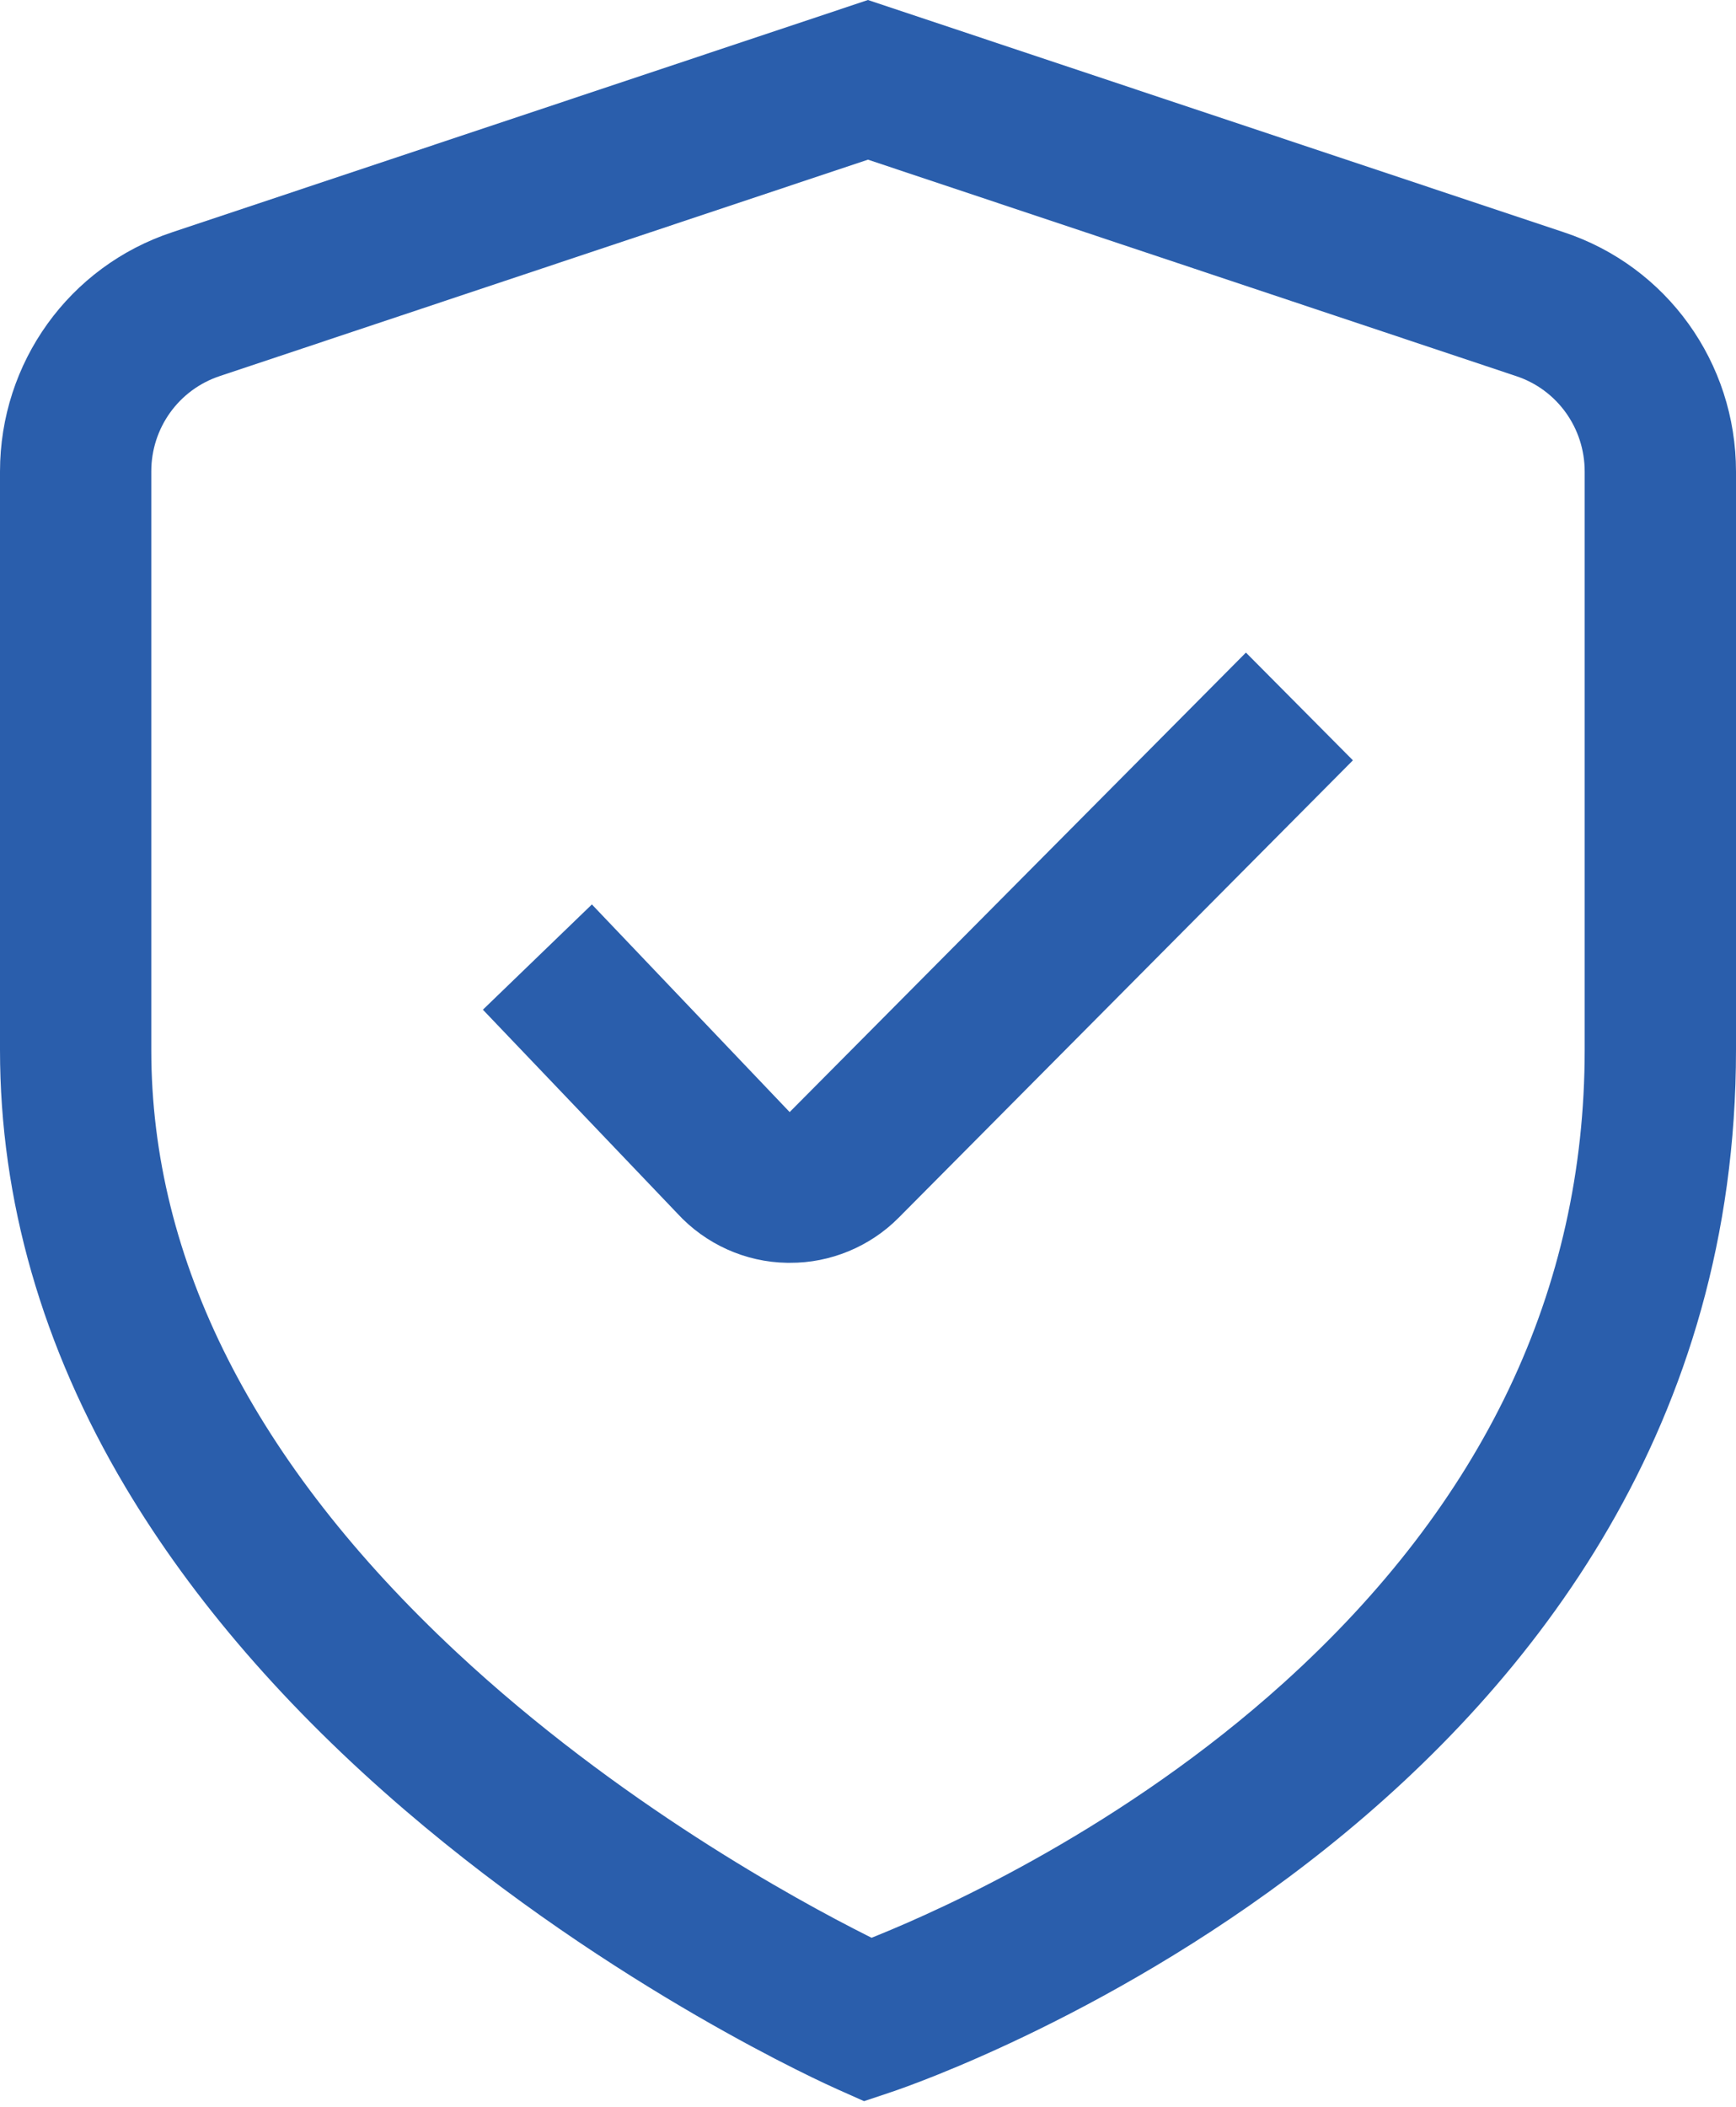
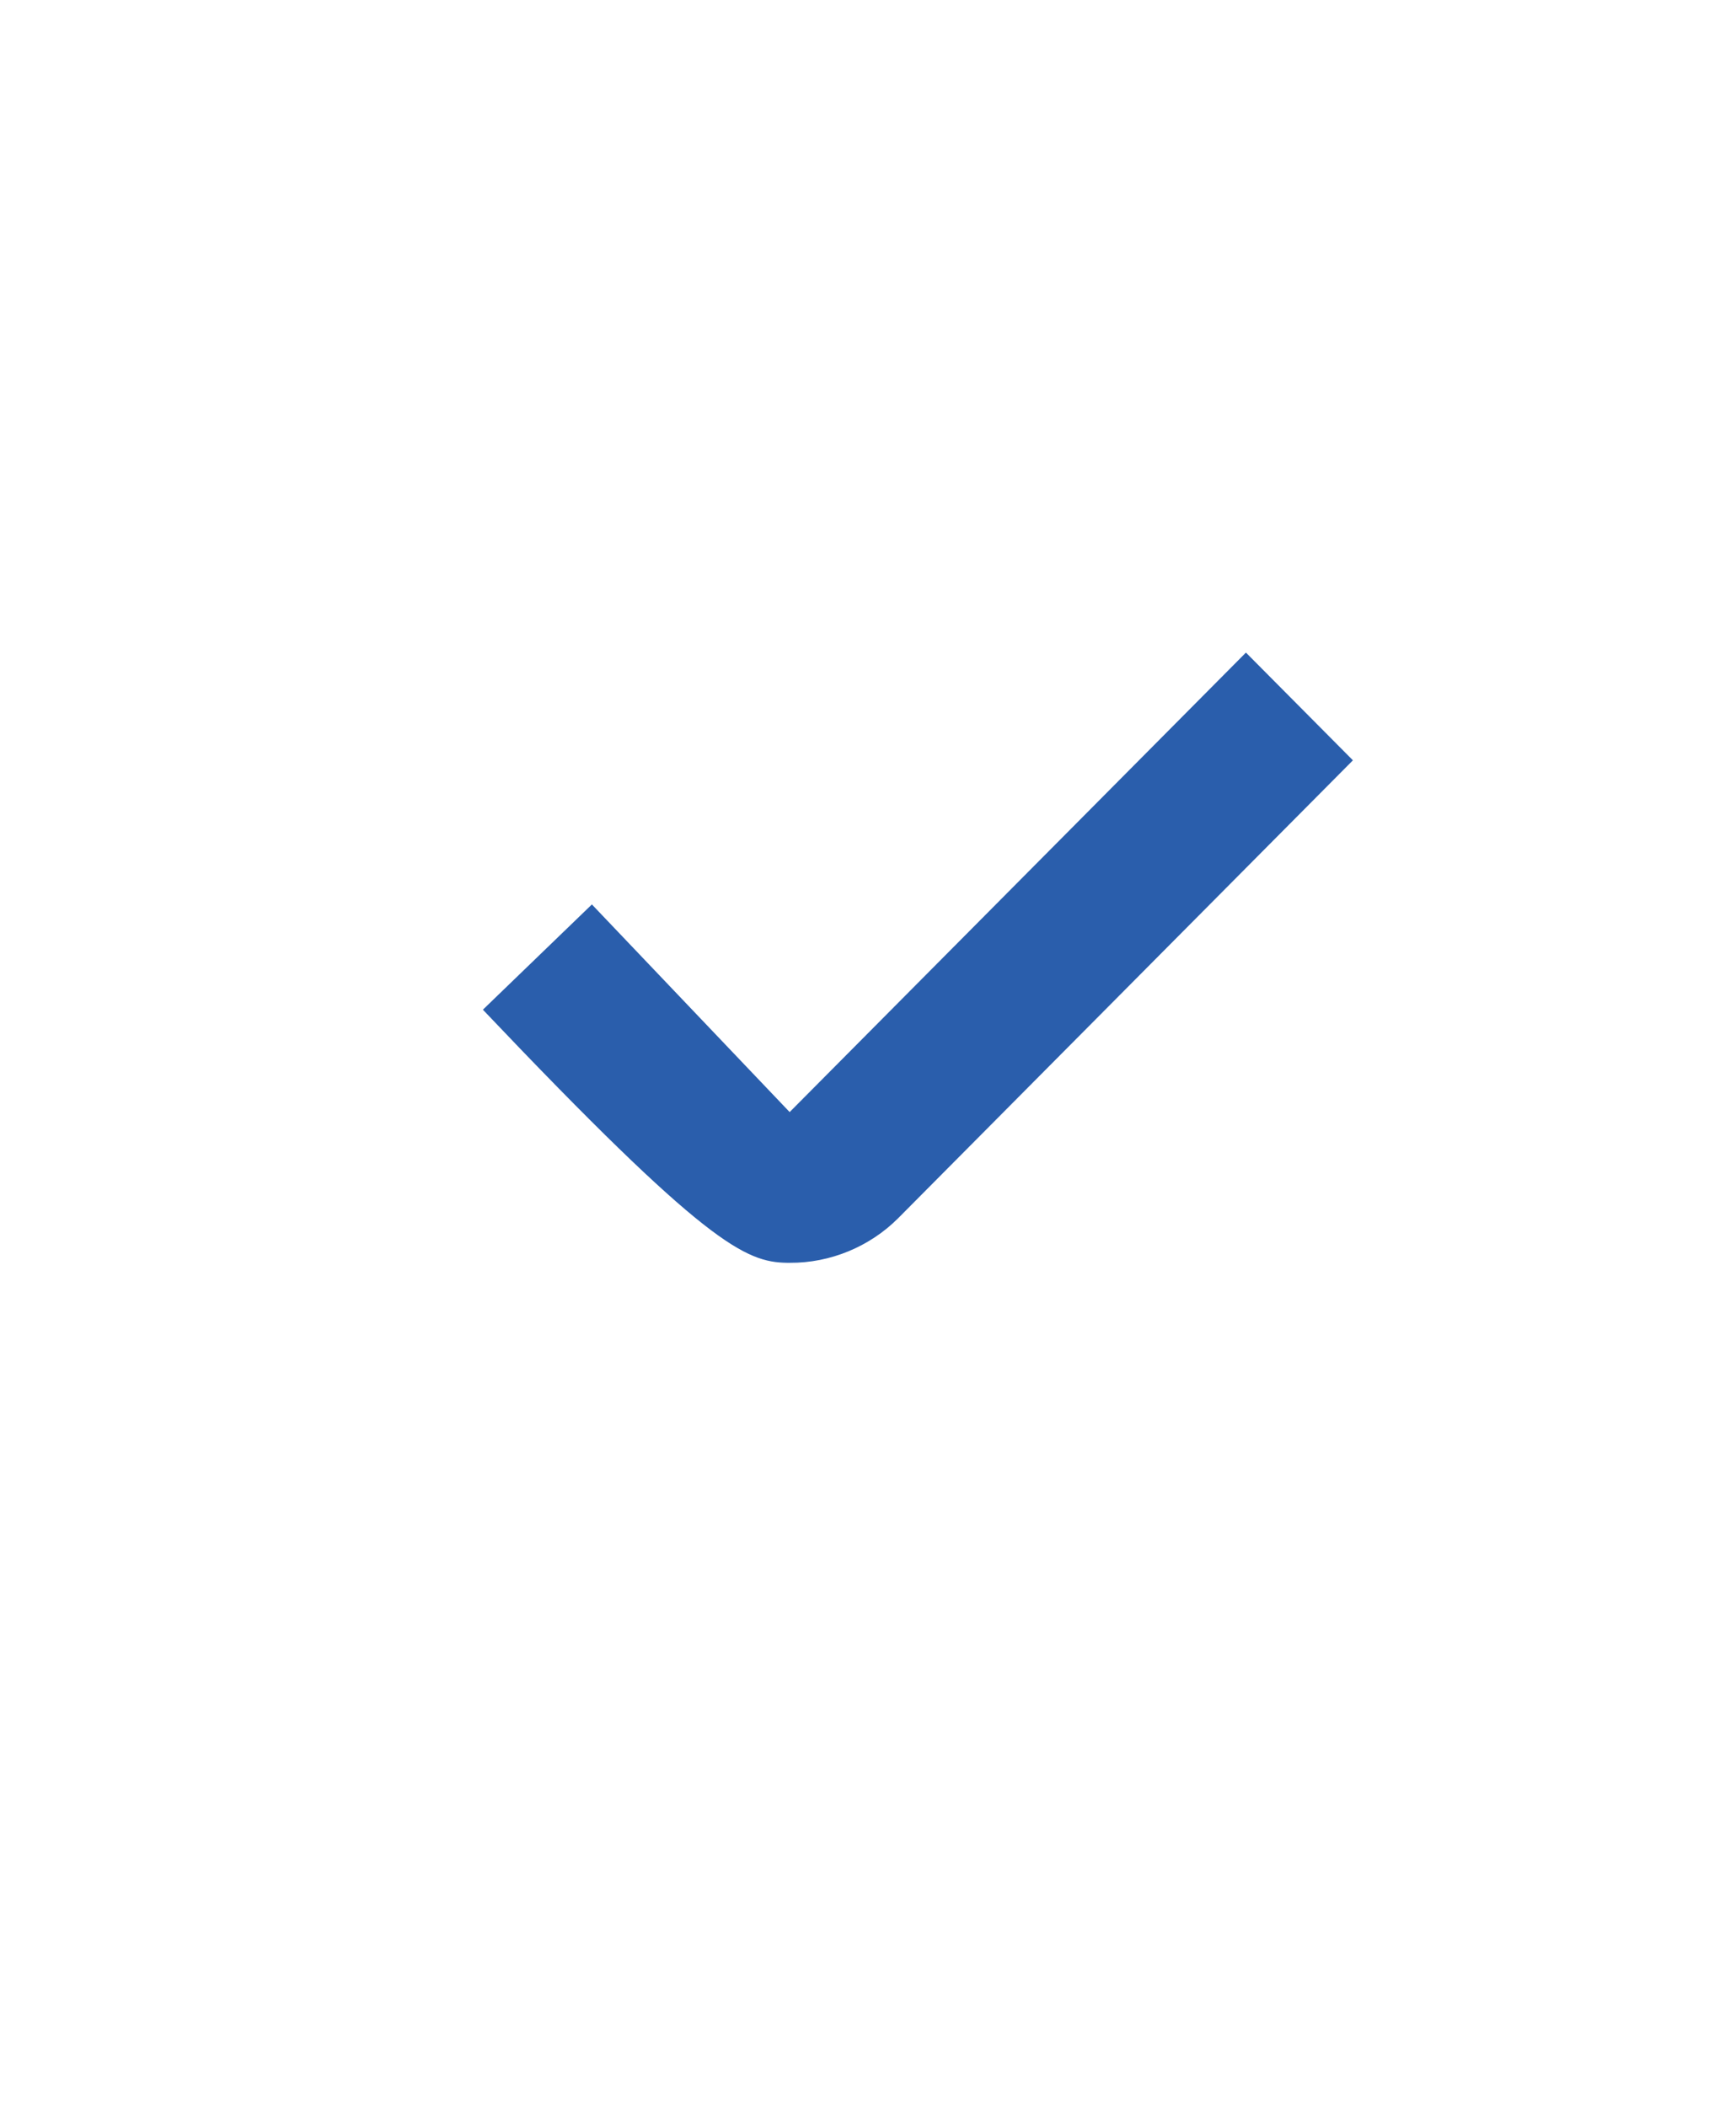
<svg xmlns="http://www.w3.org/2000/svg" width="61" height="74" viewBox="0 0 61 74" fill="none">
-   <path d="M54.953 8.159L30.499 0L6.047 8.159C2.432 9.356 0.001 12.732 0 16.562V36.877C0 42.15 1.482 47.314 4.404 52.226C6.766 56.194 10.071 60.014 14.229 63.578C21.58 69.879 29.103 73.239 29.419 73.38L30.361 73.8L31.34 73.473C32.551 73.067 61 63.219 61 36.875V16.562C60.999 12.733 58.568 9.356 54.955 8.159H54.953ZM55.683 36.877C55.683 45.298 52.121 52.78 45.097 59.115C39.49 64.172 33.236 67.005 30.807 67.988L30.625 68.061L30.45 67.973C28.004 66.743 21.7 63.31 16.038 58.028C8.924 51.391 5.316 44.275 5.316 36.877V16.562C5.314 15.031 6.285 13.682 7.732 13.206L30.499 5.608L53.268 13.208C54.712 13.682 55.684 15.031 55.683 16.564V36.878V36.877Z" fill="#2A5EAC" />
-   <path d="M20.798 31.767L16.968 35.464L23.8 42.62C24.794 43.702 26.197 44.332 27.654 44.354H27.75H27.753C29.172 44.364 30.567 43.788 31.572 42.776L47.539 26.705L43.78 22.921L27.747 39.06L20.798 31.767Z" fill="#2A5EAC" />
+   <path d="M20.798 31.767L16.968 35.464C24.794 43.702 26.197 44.332 27.654 44.354H27.75H27.753C29.172 44.364 30.567 43.788 31.572 42.776L47.539 26.705L43.78 22.921L27.747 39.06L20.798 31.767Z" fill="#2A5EAC" />
</svg>